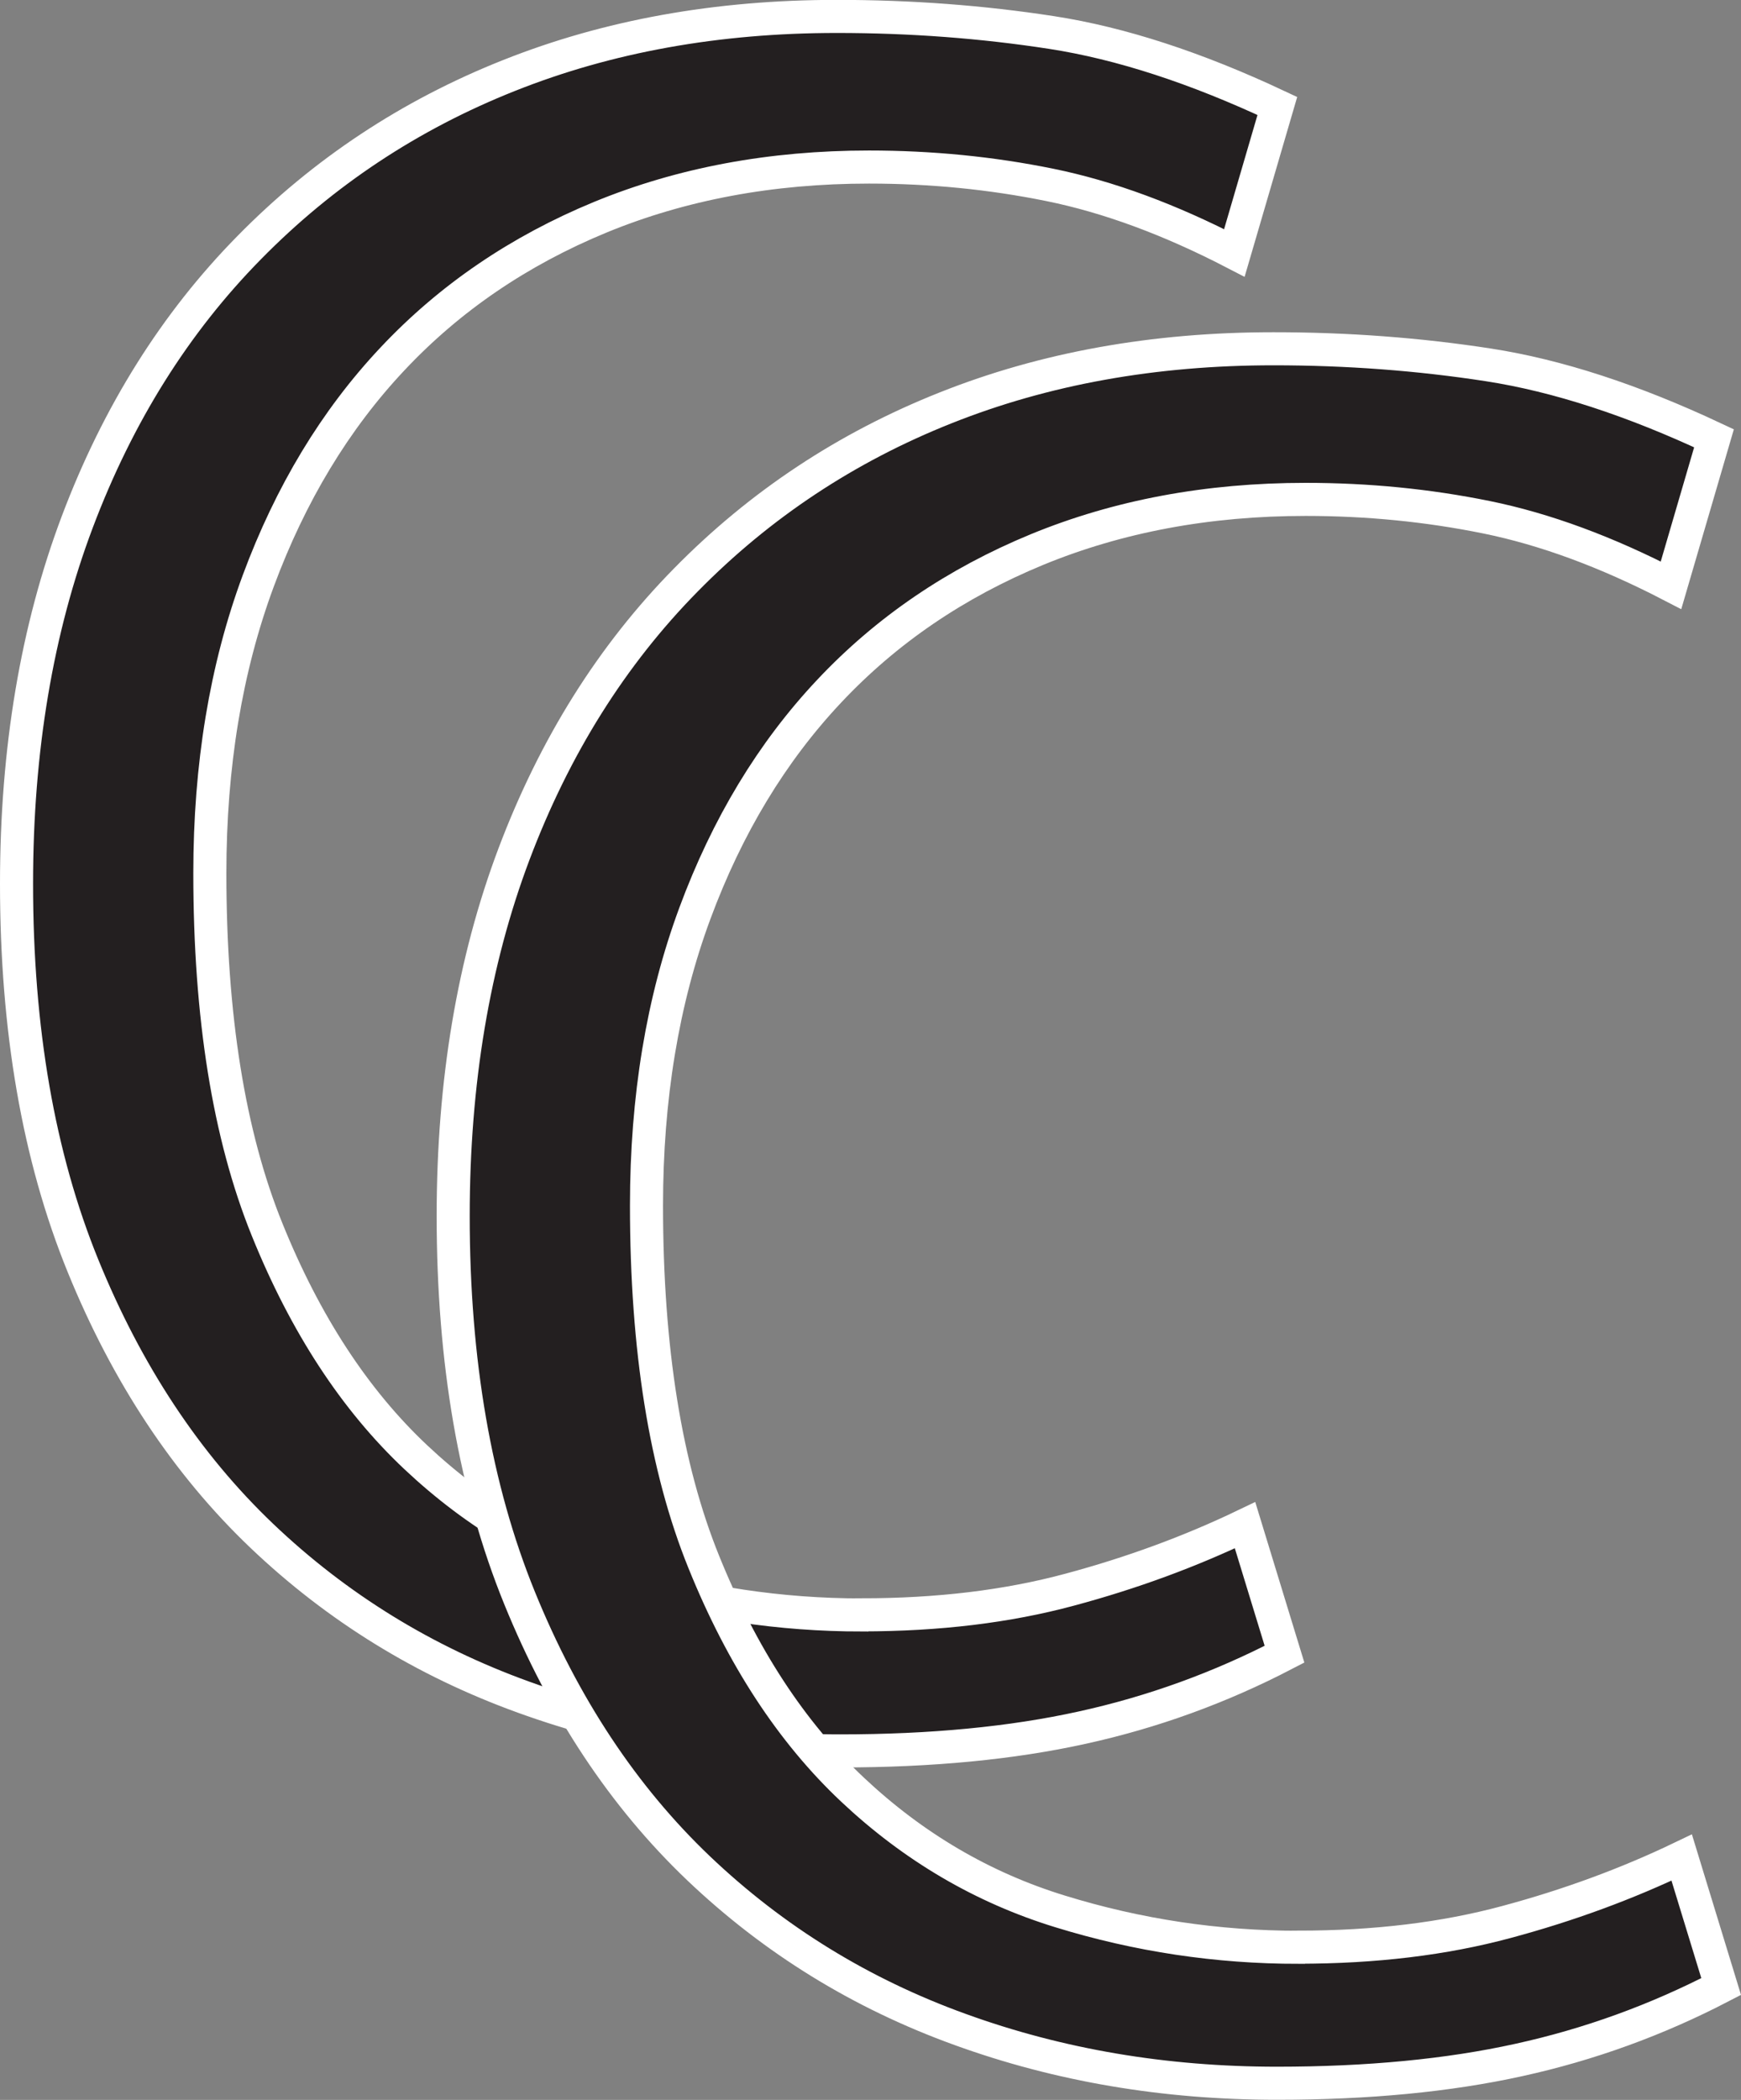
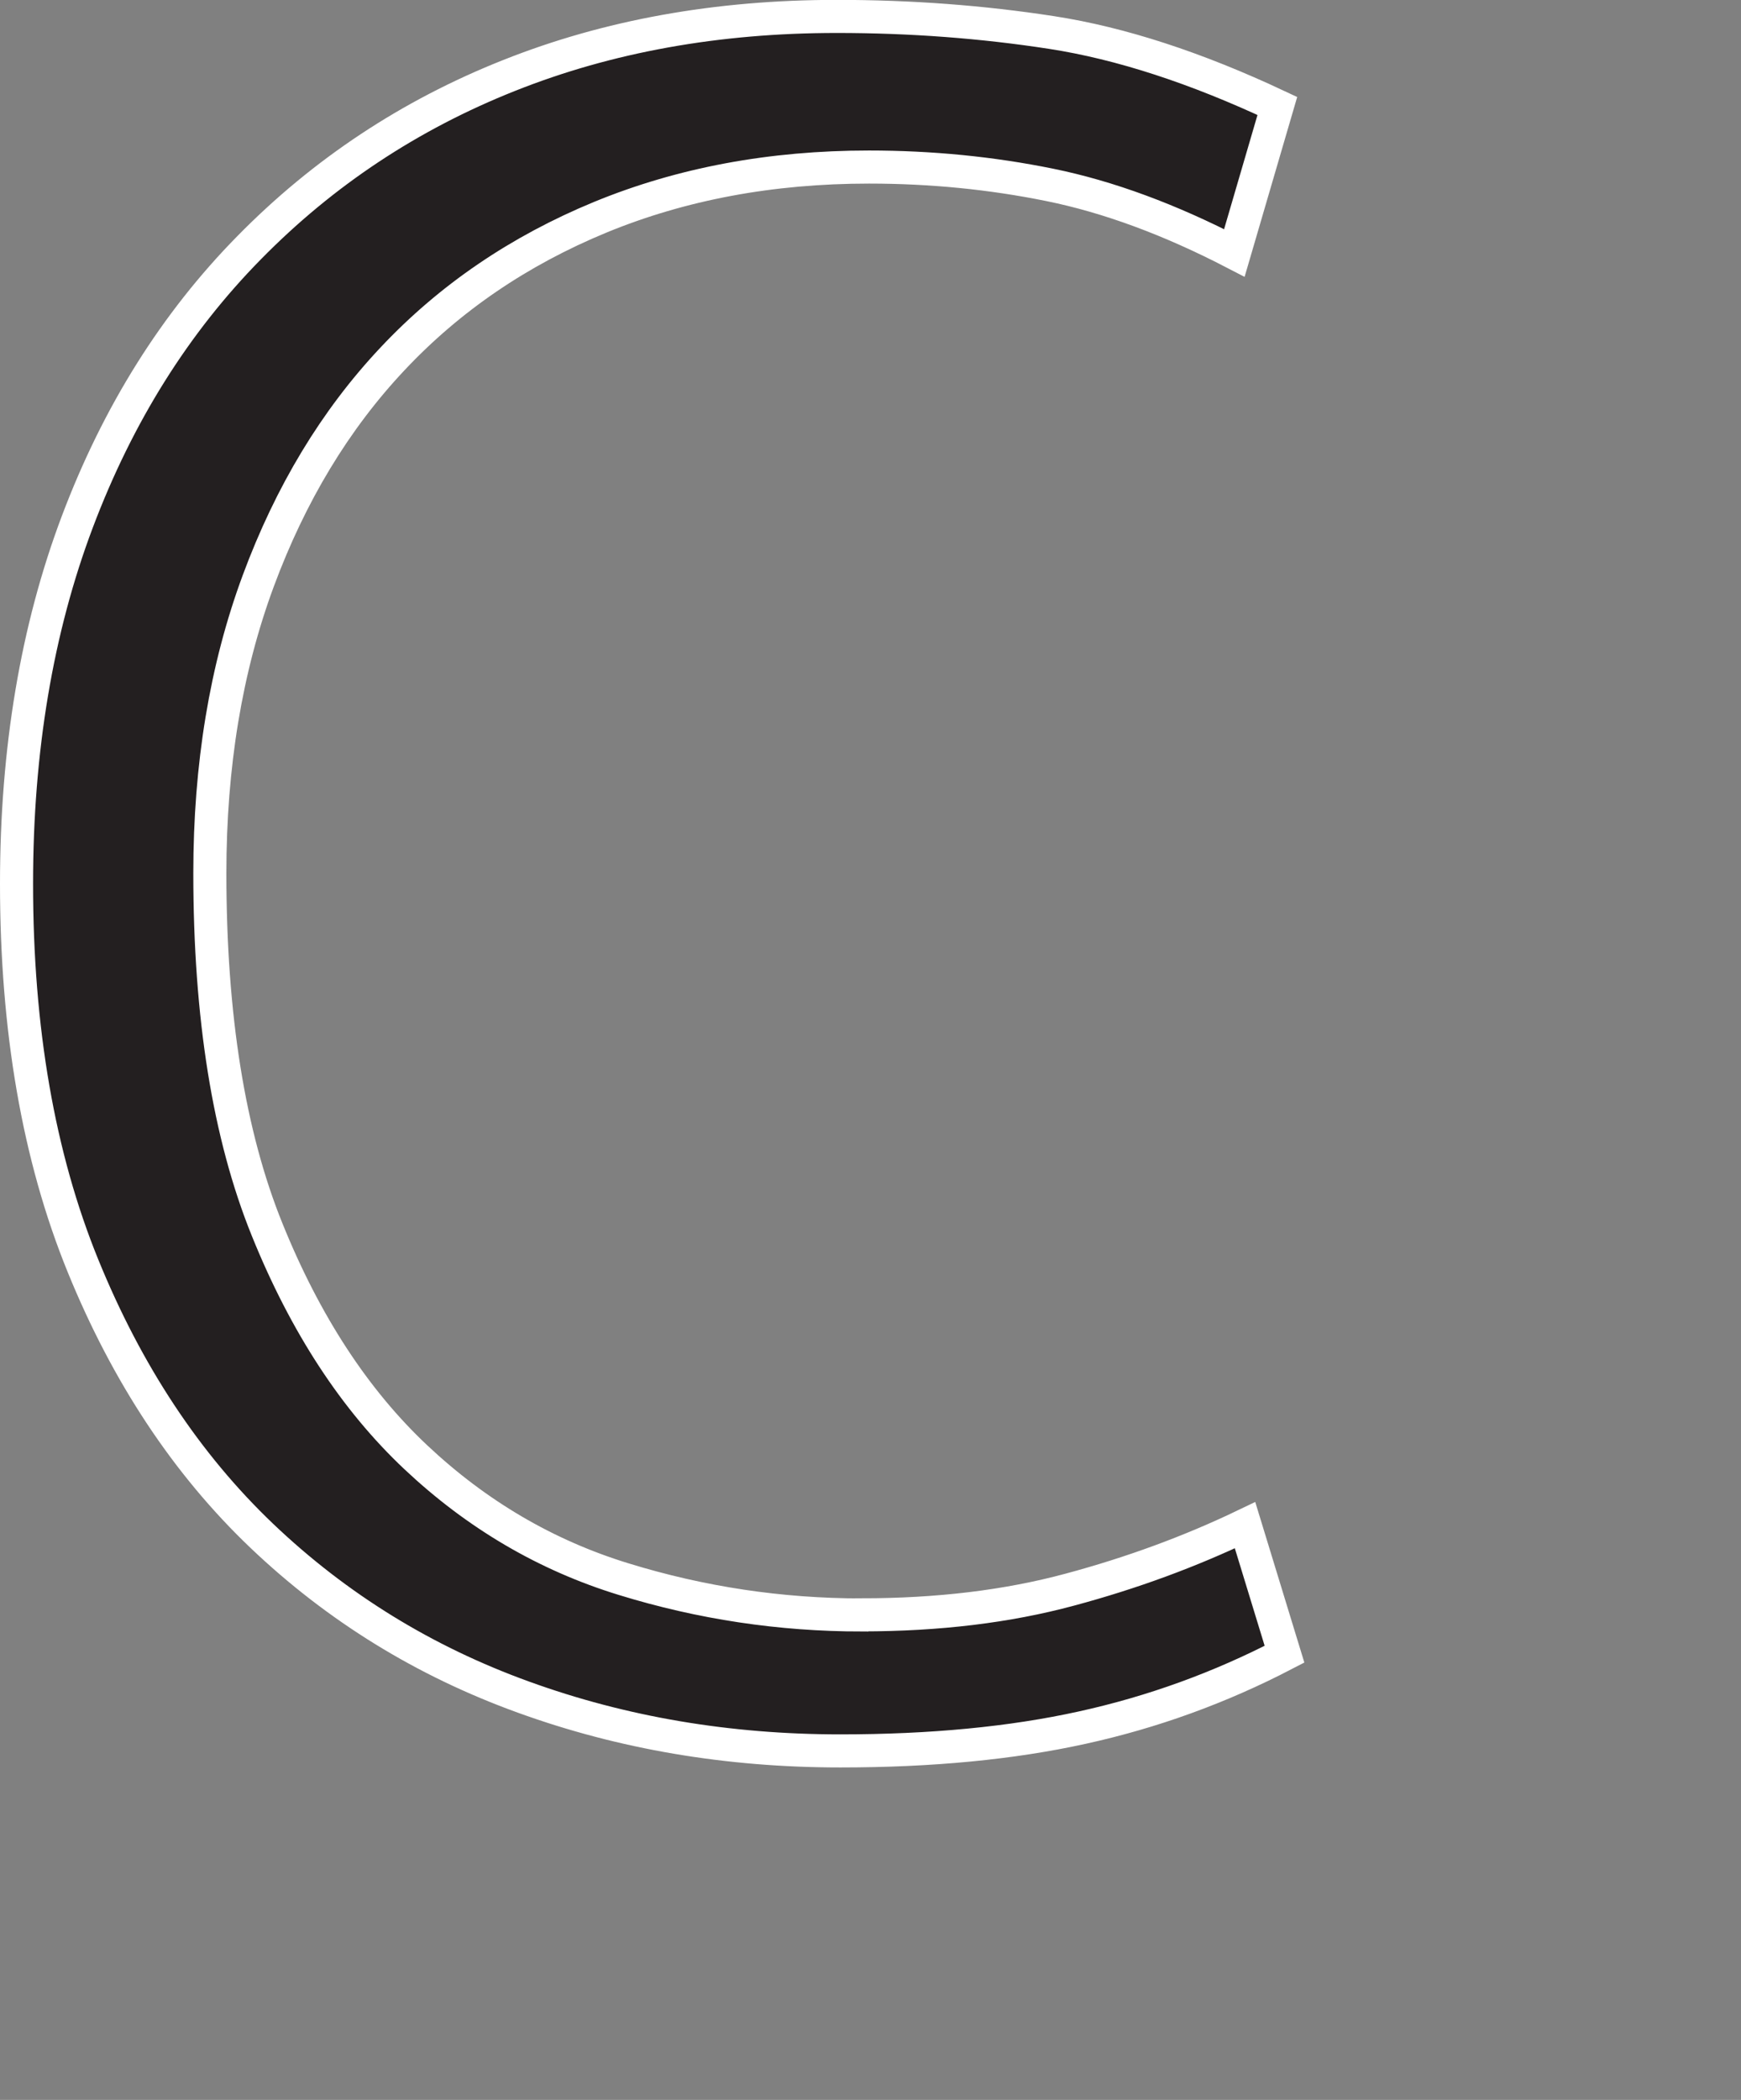
<svg xmlns="http://www.w3.org/2000/svg" id="Layer_1" data-name="Layer 1" viewBox="0 0 157.97 190.44">
  <rect x="0" y="0" width="157.97" height="190.44" fill="#808080" stroke="none" />
  <defs>
    <style>
      .cls-1 {
        fill: #231f20;
        stroke: #fff;
        stroke-miterlimit: 10;
        stroke-width: 3px;
      }
    </style>
  </defs>
  <path class="cls-1" d="m78.2,146.45c6.93,0,13.21-.76,18.85-2.28,5.63-1.51,10.94-3.46,15.92-5.85l3.58,11.7c-5.85,3.04-11.97,5.26-18.36,6.66-6.39,1.41-13.71,2.11-21.94,2.11-10.19,0-19.77-1.62-28.76-4.88-8.99-3.25-16.9-8.12-23.73-14.62-6.82-6.5-12.24-14.68-16.25-24.54-4.01-9.86-6.01-21.39-6.01-34.61,0-12.13,1.84-23.08,5.52-32.83,3.68-9.75,8.88-18.04,15.6-24.86,6.71-6.83,14.57-12.03,23.56-15.6,8.99-3.58,18.9-5.36,29.74-5.36,6.71,0,13.21.49,19.5,1.46,6.28.97,13.11,3.2,20.48,6.66l-3.9,13.33c-5.85-3.03-11.43-5.09-16.74-6.17-5.31-1.08-10.78-1.62-16.41-1.62-8.89,0-17.01,1.52-24.38,4.55-7.37,3.04-13.65,7.31-18.85,12.84-5.2,5.52-9.26,12.24-12.19,20.15-2.93,7.91-4.39,16.74-4.39,26.49,0,13,1.73,23.78,5.2,32.34,3.46,8.56,7.96,15.44,13.49,20.64s11.81,8.89,18.85,11.05c7.04,2.17,14.24,3.25,21.61,3.25Z" />
-   <path class="cls-1" d="m117.82,176.59c6.93,0,13.21-.76,18.85-2.28,5.63-1.51,10.94-3.46,15.92-5.85l3.58,11.7c-5.85,3.04-11.97,5.26-18.36,6.66-6.39,1.41-13.71,2.11-21.94,2.11-10.19,0-19.77-1.62-28.76-4.88-8.99-3.25-16.9-8.12-23.73-14.62-6.82-6.5-12.24-14.68-16.25-24.54-4.01-9.86-6.01-21.39-6.01-34.61,0-12.13,1.84-23.08,5.52-32.83,3.68-9.75,8.88-18.04,15.6-24.86,6.71-6.83,14.57-12.03,23.56-15.6,8.99-3.58,18.9-5.36,29.74-5.36,6.71,0,13.21.49,19.5,1.46,6.28.97,13.11,3.2,20.48,6.66l-3.9,13.33c-5.85-3.03-11.43-5.09-16.74-6.17-5.31-1.08-10.78-1.62-16.41-1.62-8.89,0-17.01,1.52-24.38,4.55-7.37,3.04-13.65,7.31-18.85,12.84-5.2,5.52-9.26,12.24-12.19,20.15-2.93,7.91-4.39,16.74-4.39,26.49,0,13,1.73,23.78,5.2,32.34,3.46,8.56,7.96,15.44,13.49,20.64s11.81,8.89,18.85,11.05c7.04,2.17,14.24,3.25,21.61,3.25Z" />
</svg>